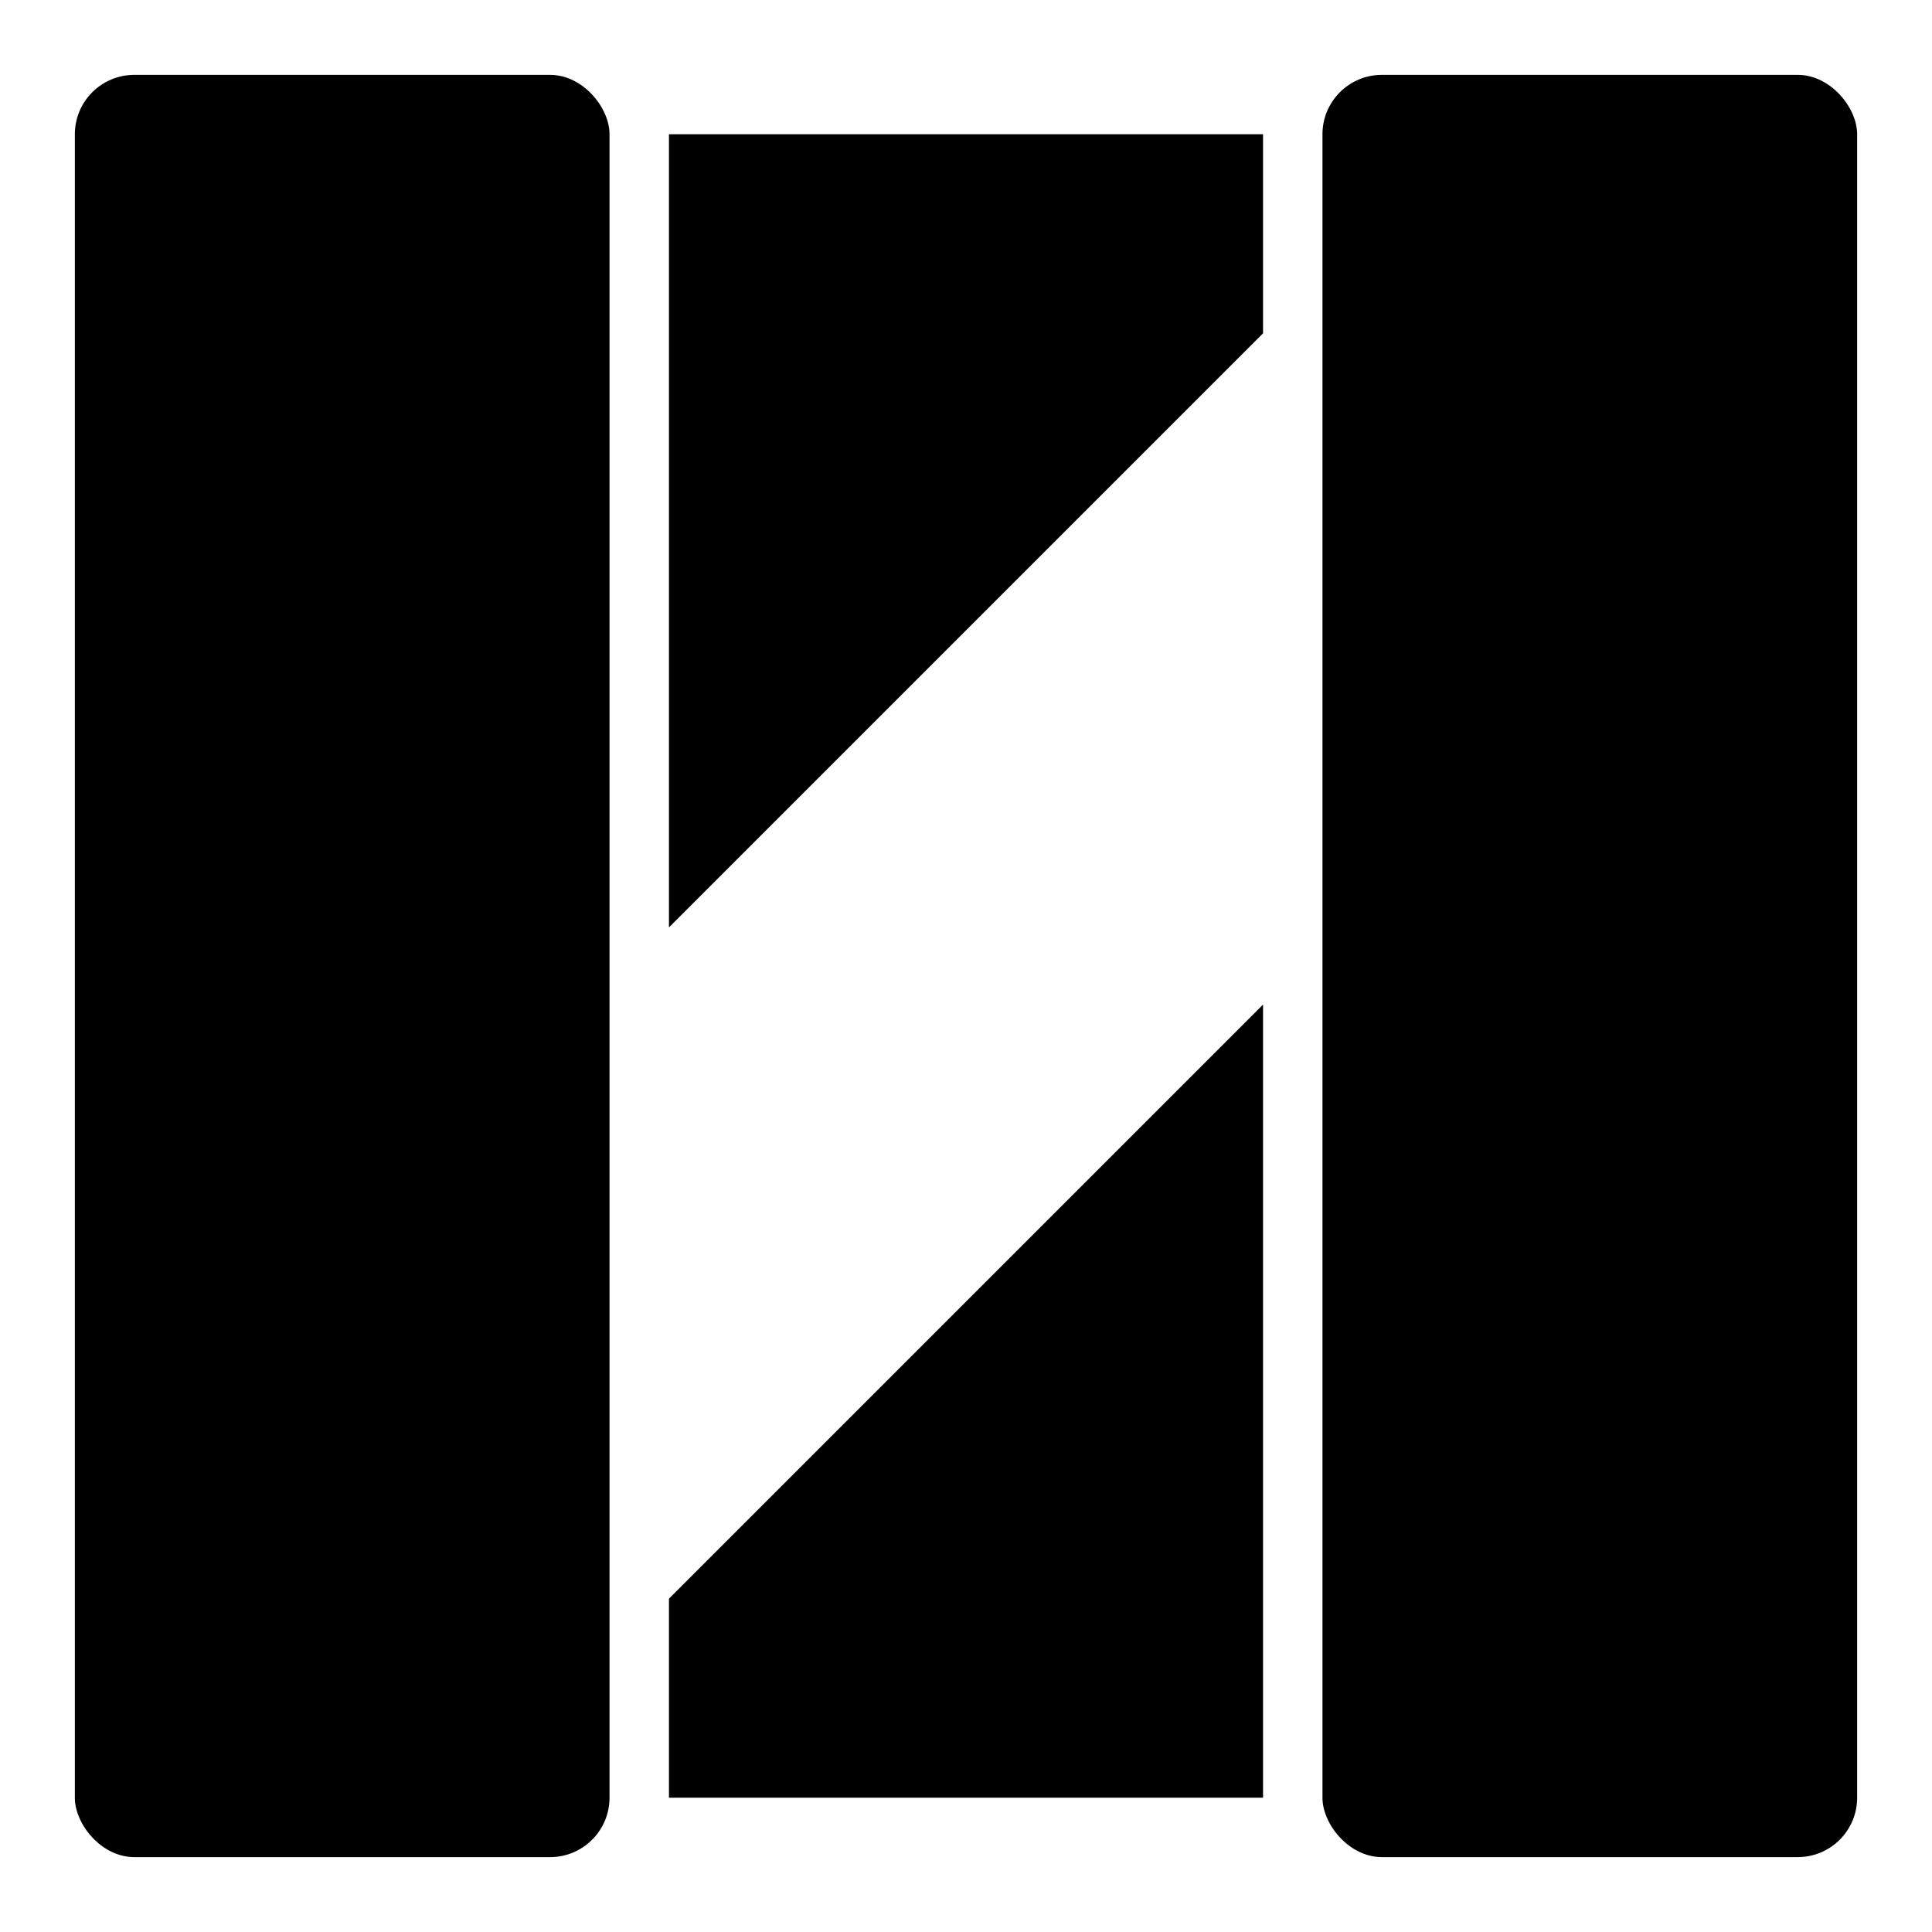
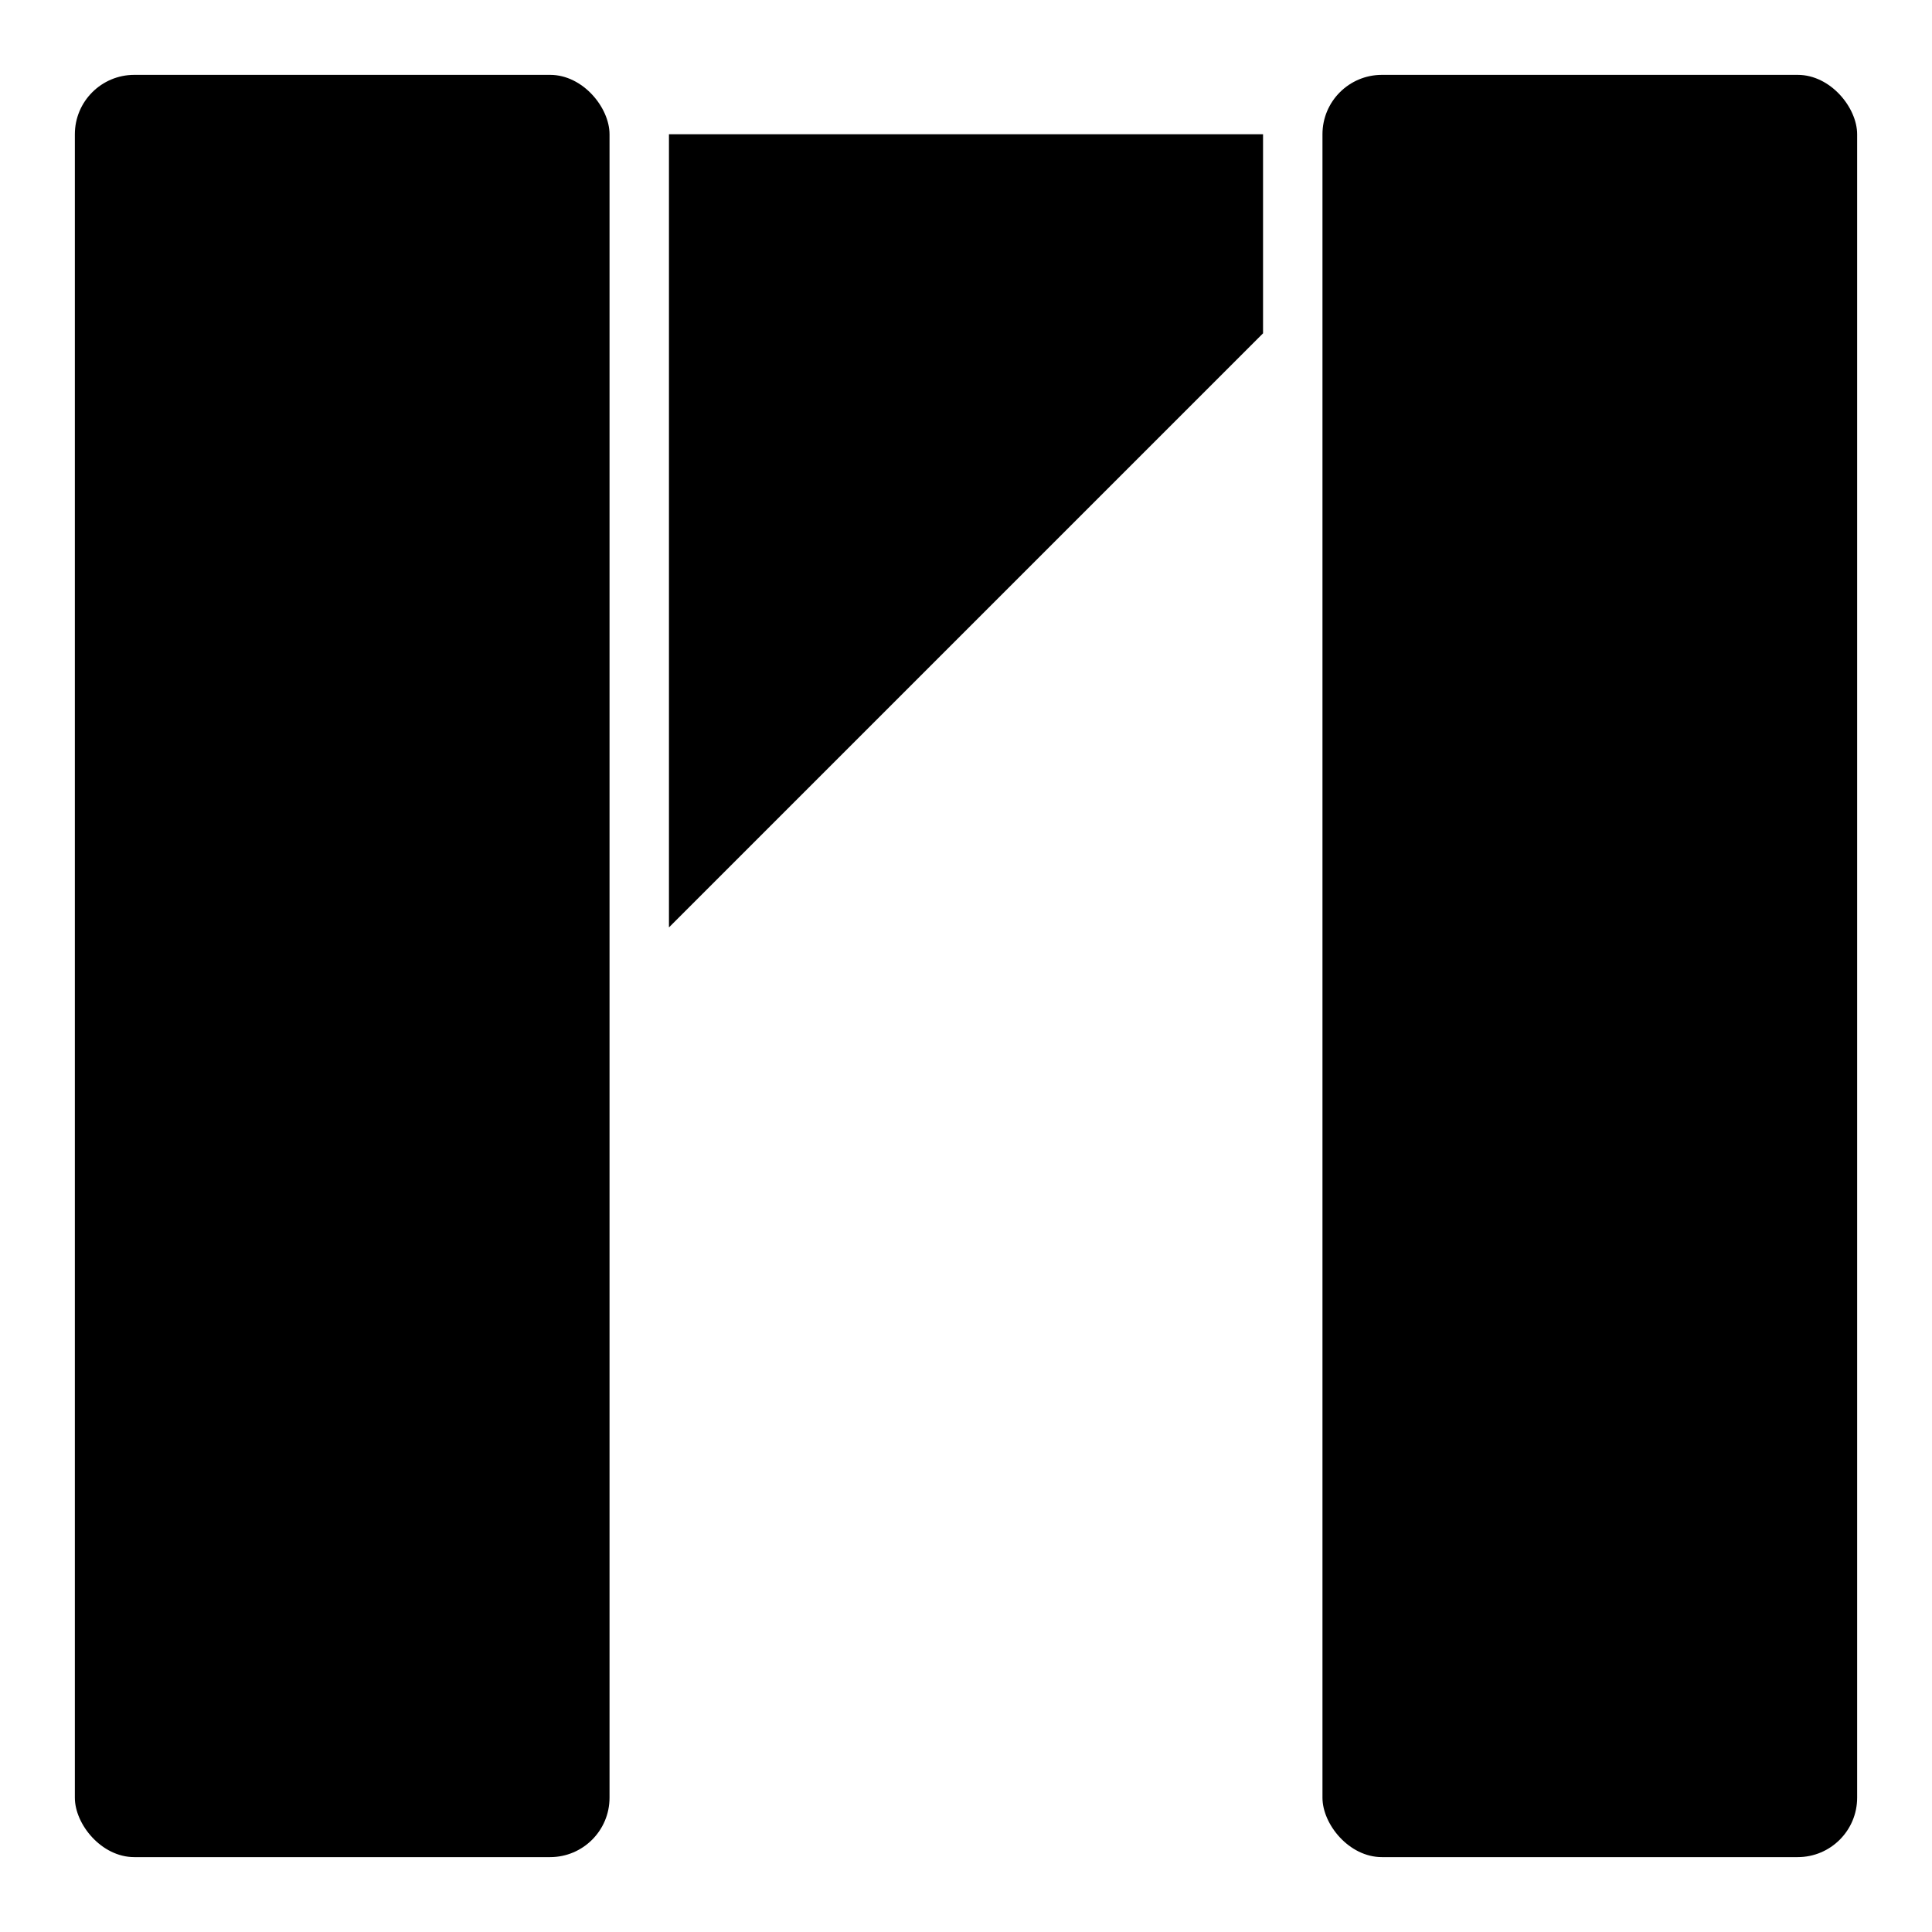
<svg xmlns="http://www.w3.org/2000/svg" fill="#000000" width="800px" height="800px" version="1.1" viewBox="144 144 512 512">
  <g>
    <path d="m179.58 163.84h110.21c8.695 0 15.742 8.695 15.742 15.742v440.83c0 8.695-7.051 15.742-15.742 15.742h-110.21c-8.695 0-15.742-8.695-15.742-15.742v-440.83c0-8.695 7.051-15.742 15.742-15.742z" />
    <path d="m510.21 163.84h110.21c8.695 0 15.742 8.695 15.742 15.742v440.83c0 8.695-7.051 15.742-15.742 15.742h-110.21c-8.695 0-15.742-8.695-15.742-15.742v-440.83c0-8.695 7.051-15.742 15.742-15.742z" />
    <path d="m321.28 389.77 157.44-157.44v-52.742h-157.44z" />
-     <path d="m321.28 620.41h157.44v-210.18l-157.44 157.44z" />
  </g>
</svg>